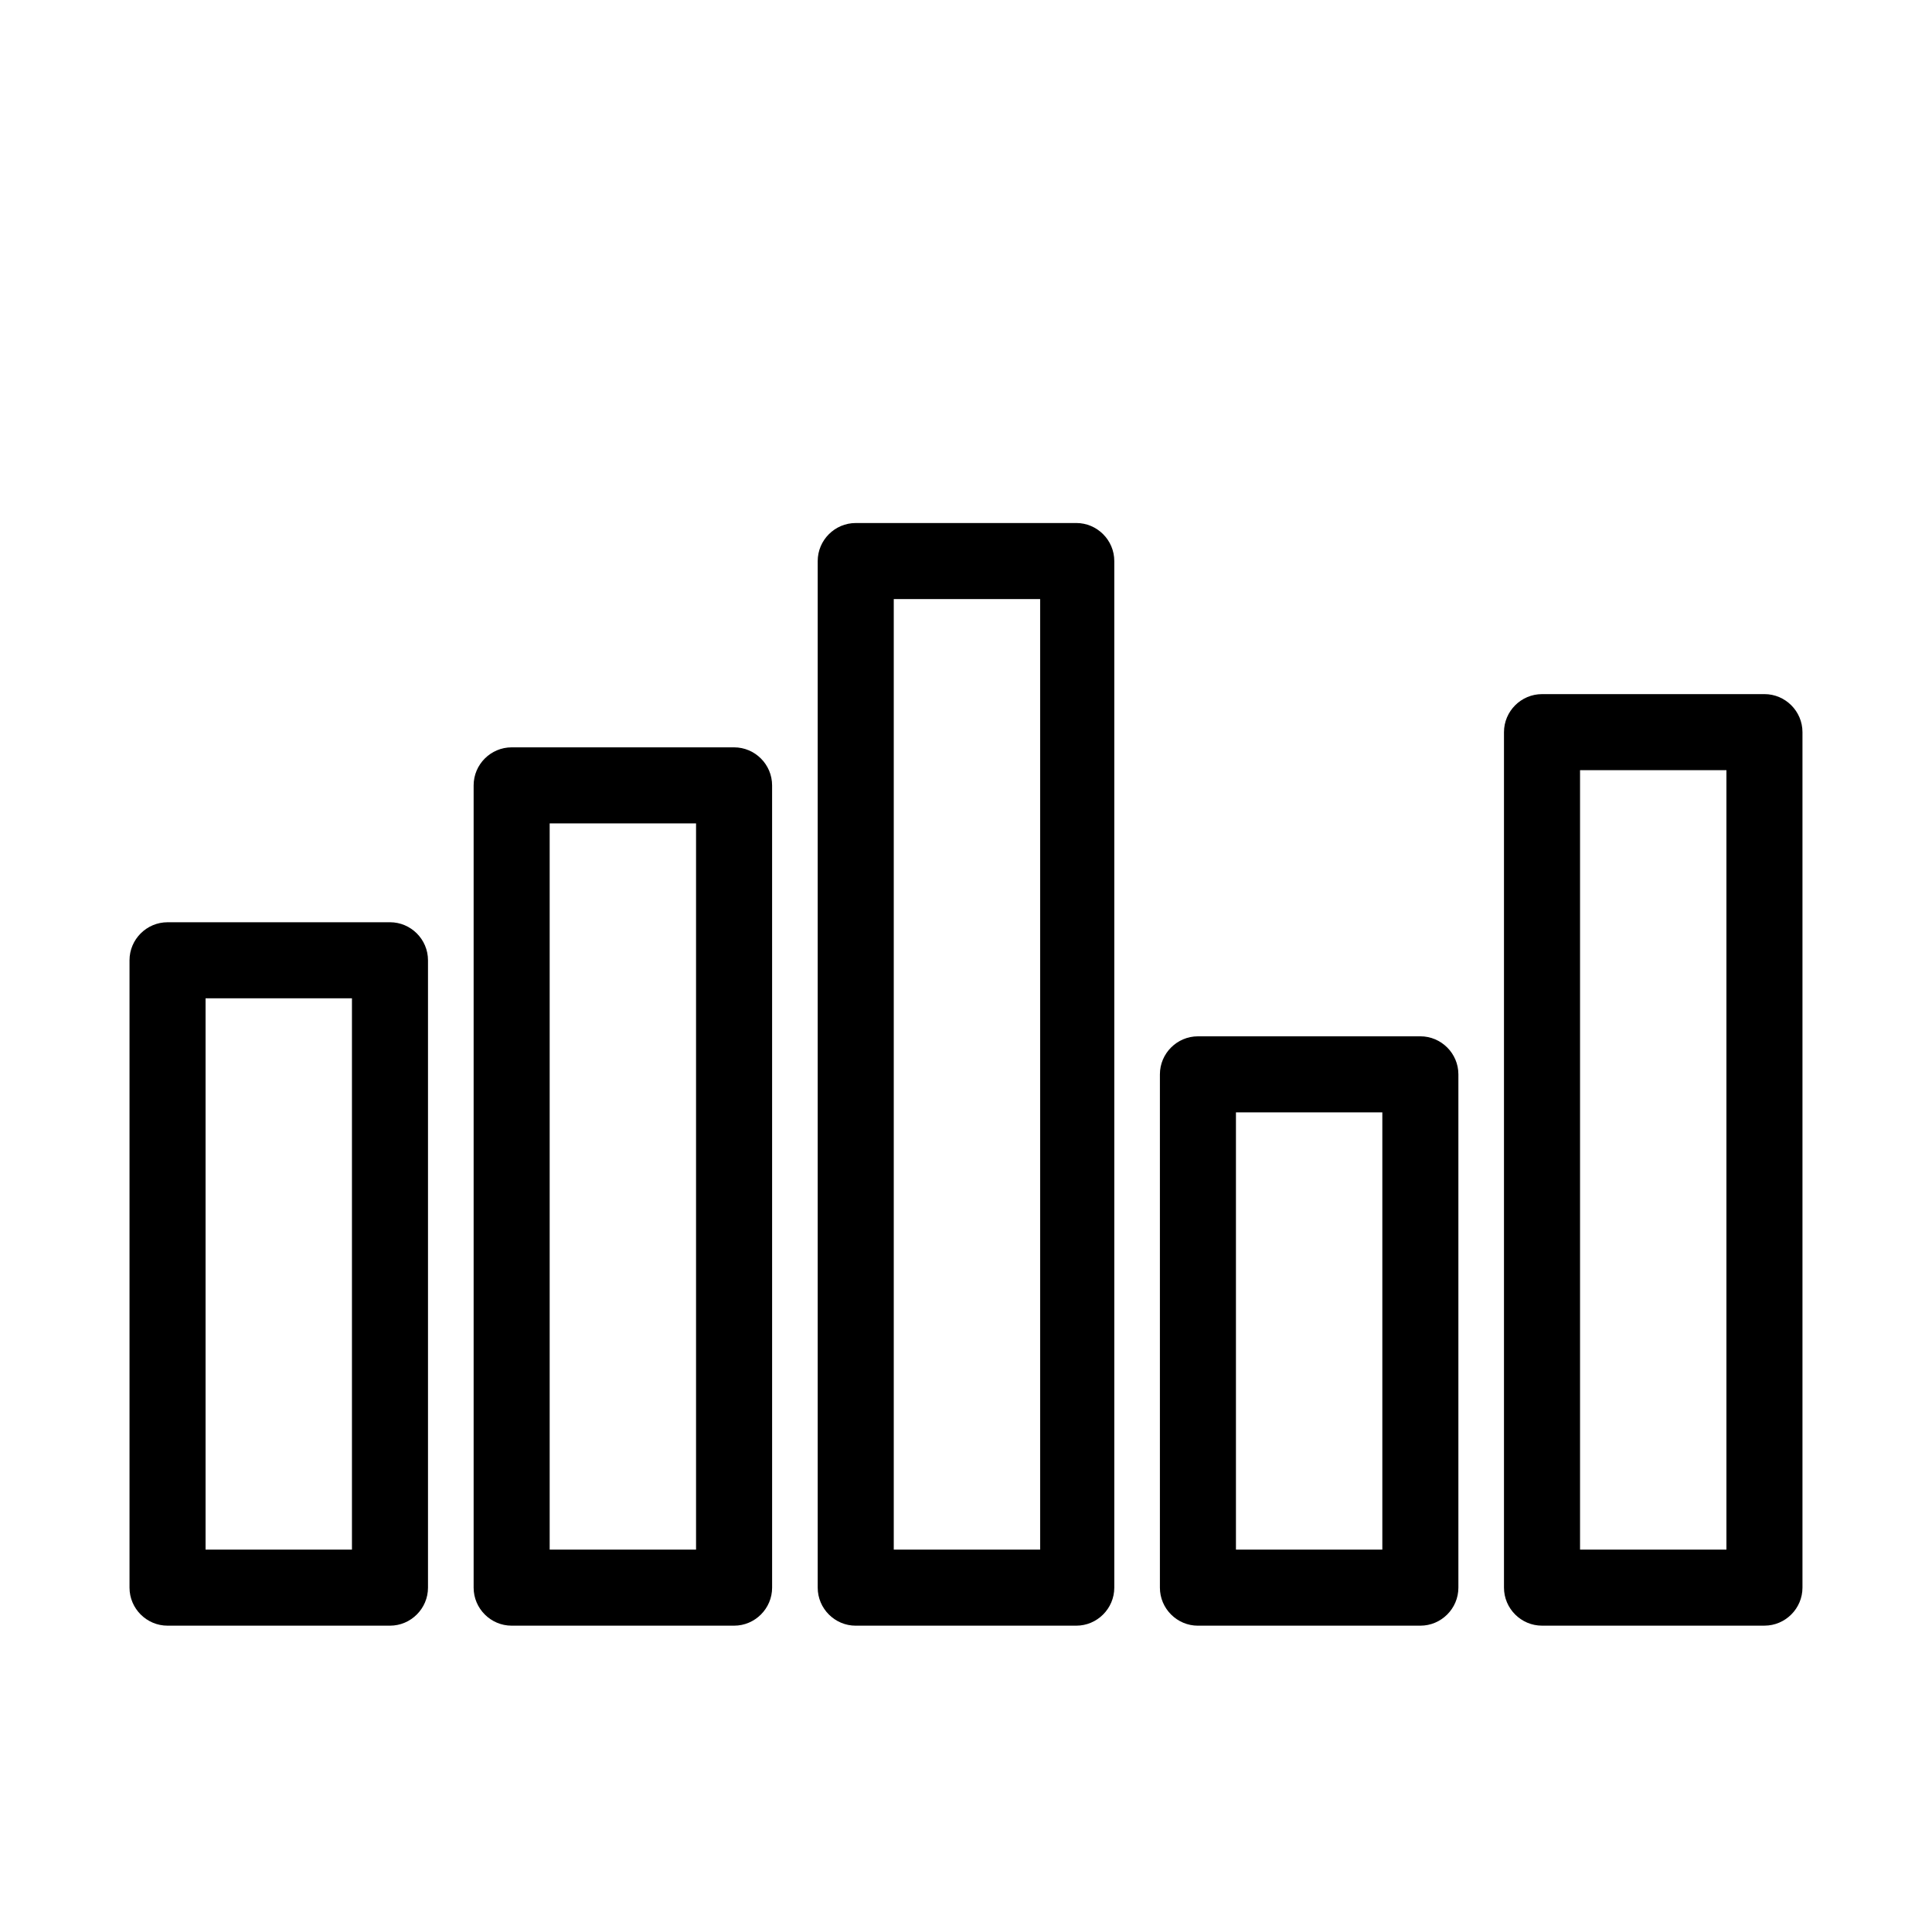
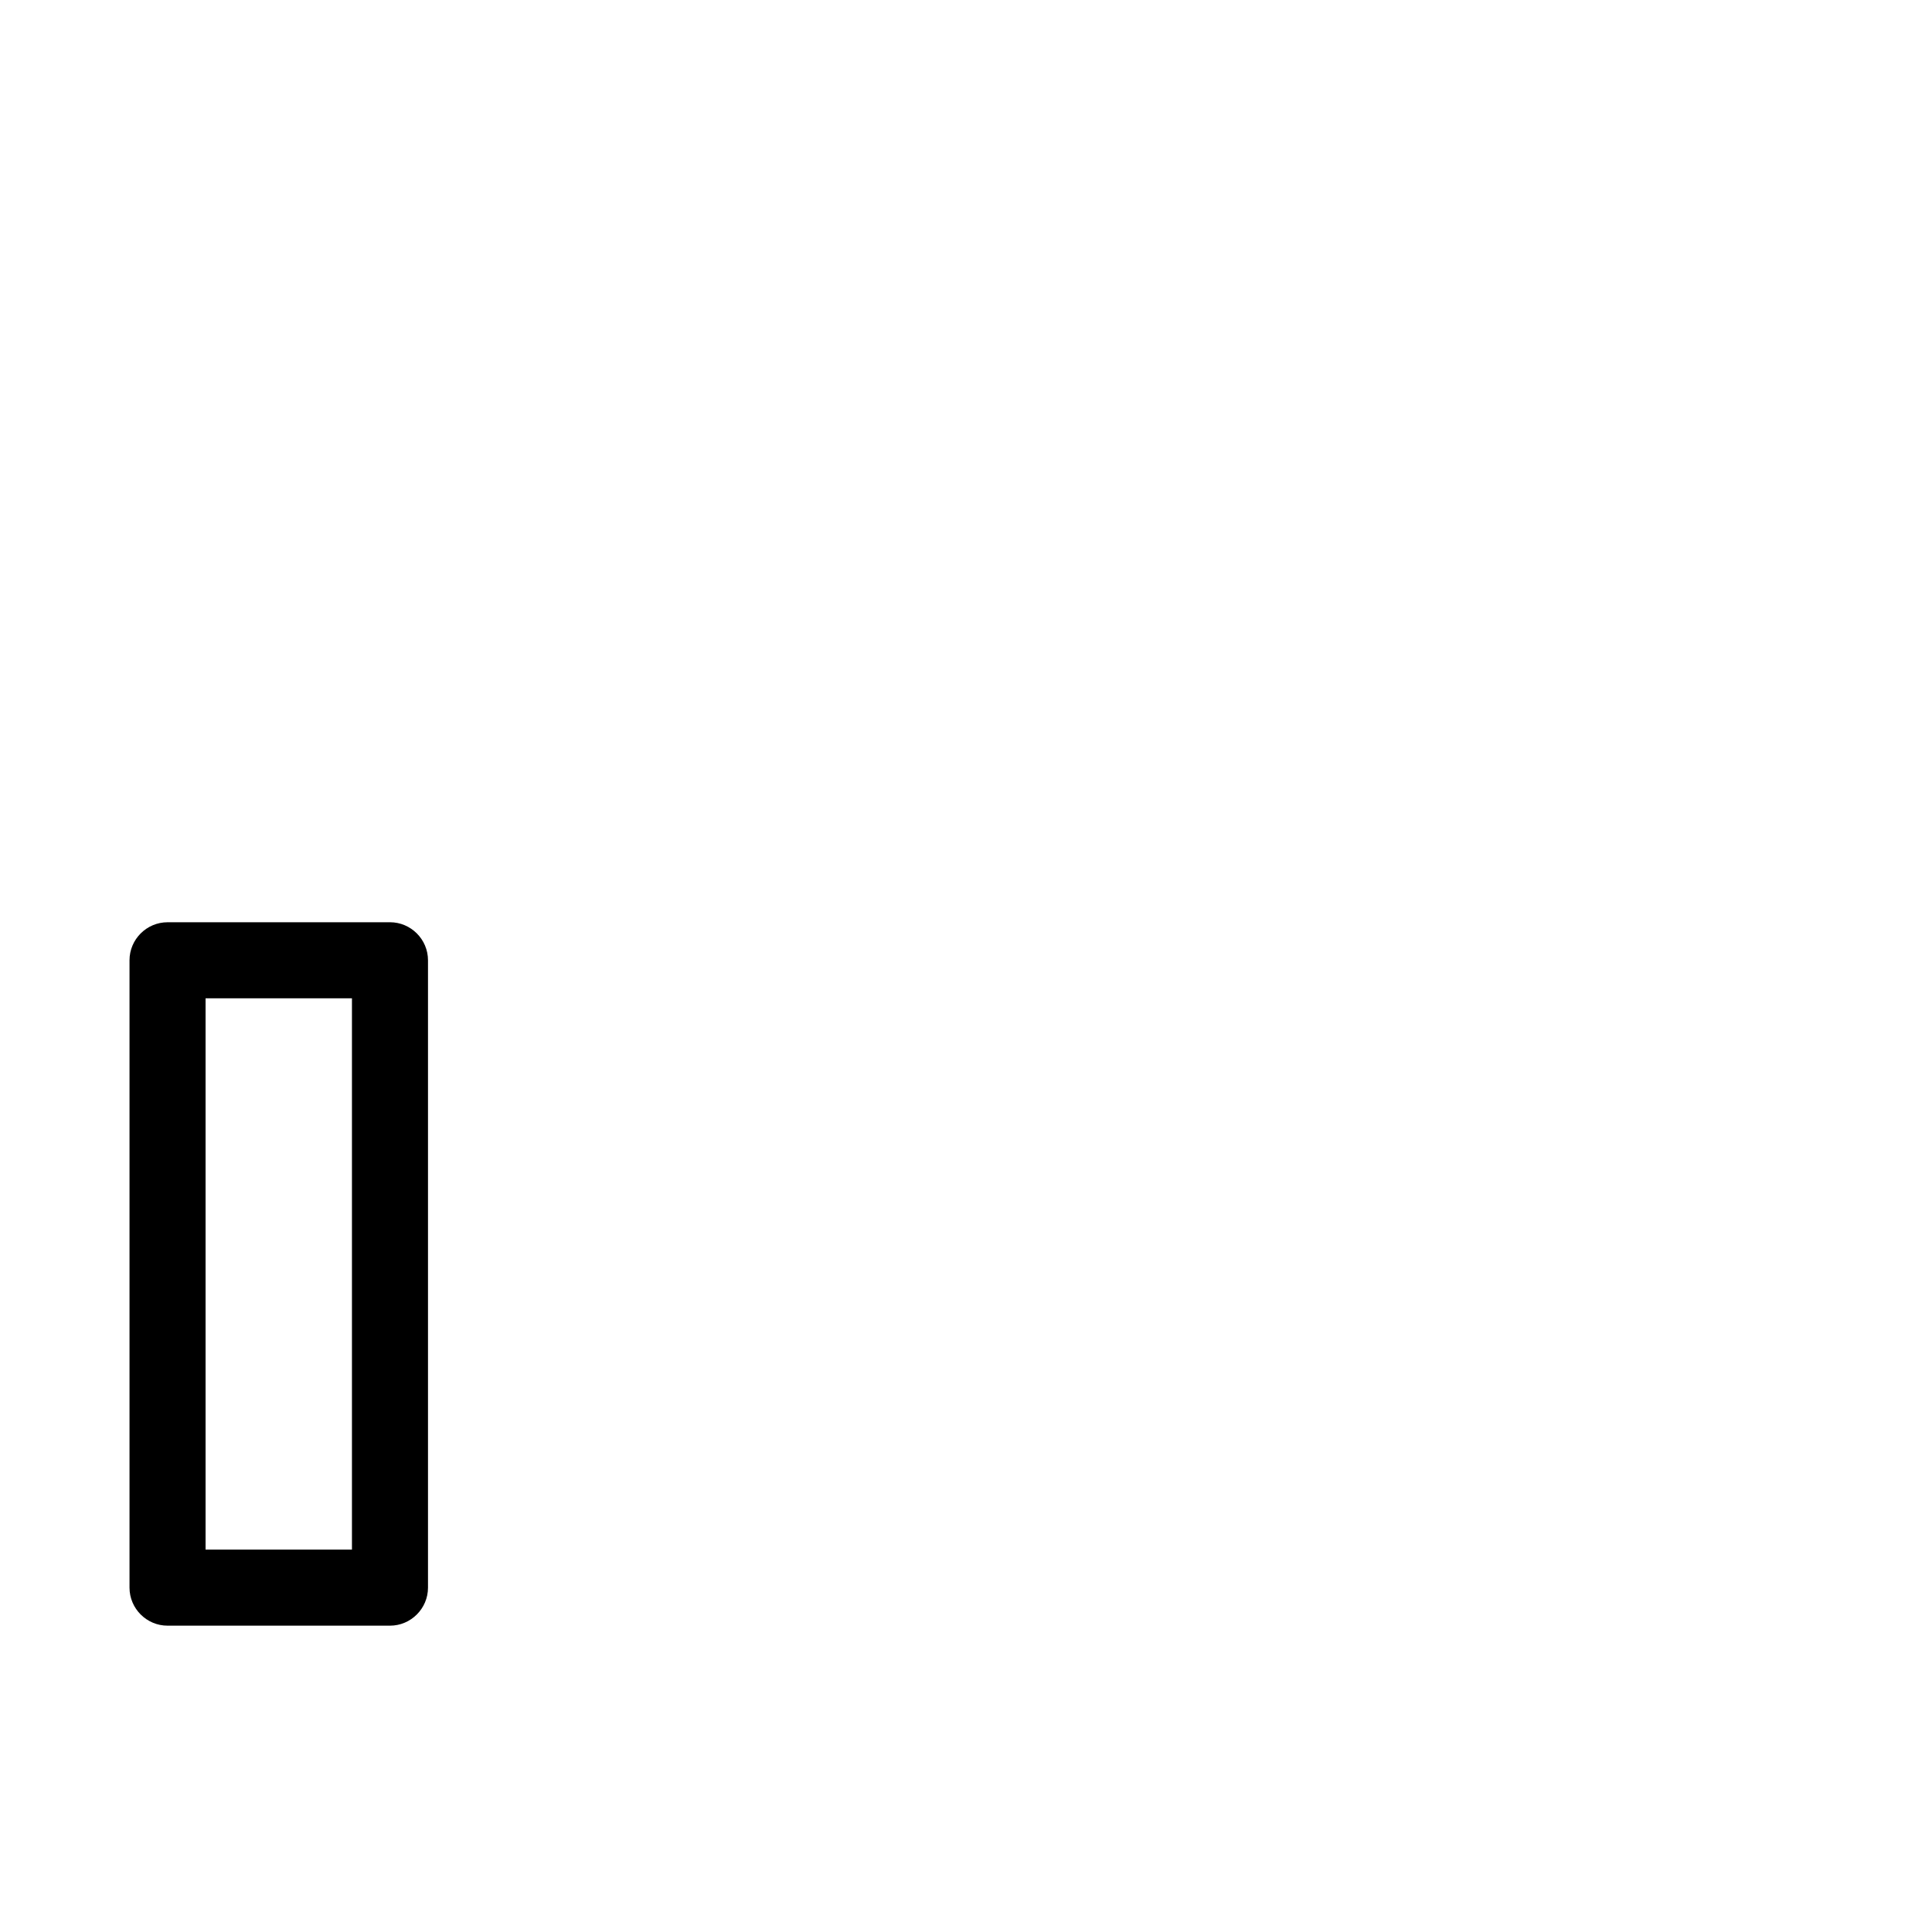
<svg xmlns="http://www.w3.org/2000/svg" fill="#000000" width="800px" height="800px" version="1.1" viewBox="144 144 512 512">
  <g>
    <path d="m188.4 574.82h58.945c5.543 0 10.078-4.535 10.078-10.078v-166.26c0-5.543-4.535-10.078-10.078-10.078l-58.945 0.004c-5.543 0-10.078 4.535-10.078 10.078v166.26c0.004 5.539 4.535 10.074 10.078 10.074zm10.078-166.26h38.793v146.11h-38.793z" />
-     <path d="m338.54 574.82c5.543 0 10.078-4.535 10.078-10.078l-0.004-212.61c0-5.543-4.535-10.078-10.078-10.078h-58.941c-5.543 0-10.078 4.535-10.078 10.078v212.61c0 5.543 4.535 10.078 10.078 10.078zm-48.871-212.61h38.793v192.46h-38.793z" />
-     <path d="m429.22 574.82c5.543 0 10.078-4.535 10.078-10.078v-272.06c0-5.543-4.535-10.078-10.078-10.078l-58.441 0.004c-5.543 0-10.078 4.535-10.078 10.078v272.06c0 5.543 4.535 10.078 10.078 10.078zm-48.363-272.06h38.793v251.91h-38.793z" />
-     <path d="m520.41 574.82c5.543 0 10.078-4.535 10.078-10.078v-136.03c0-5.543-4.535-10.078-10.078-10.078l-58.945 0.004c-5.543 0-10.078 4.535-10.078 10.078v136.03c0 5.543 4.535 10.078 10.078 10.078zm-48.871-136.03h38.793v115.88h-38.793z" />
-     <path d="m552.65 327.95c-5.543 0-10.078 4.535-10.078 10.078v226.71c0 5.543 4.535 10.078 10.078 10.078l58.945-0.004c5.543 0 10.078-4.535 10.078-10.078v-226.71c0-5.543-4.535-10.078-10.078-10.078zm48.871 226.71h-38.793v-206.56h38.793z" />
  </g>
</svg>